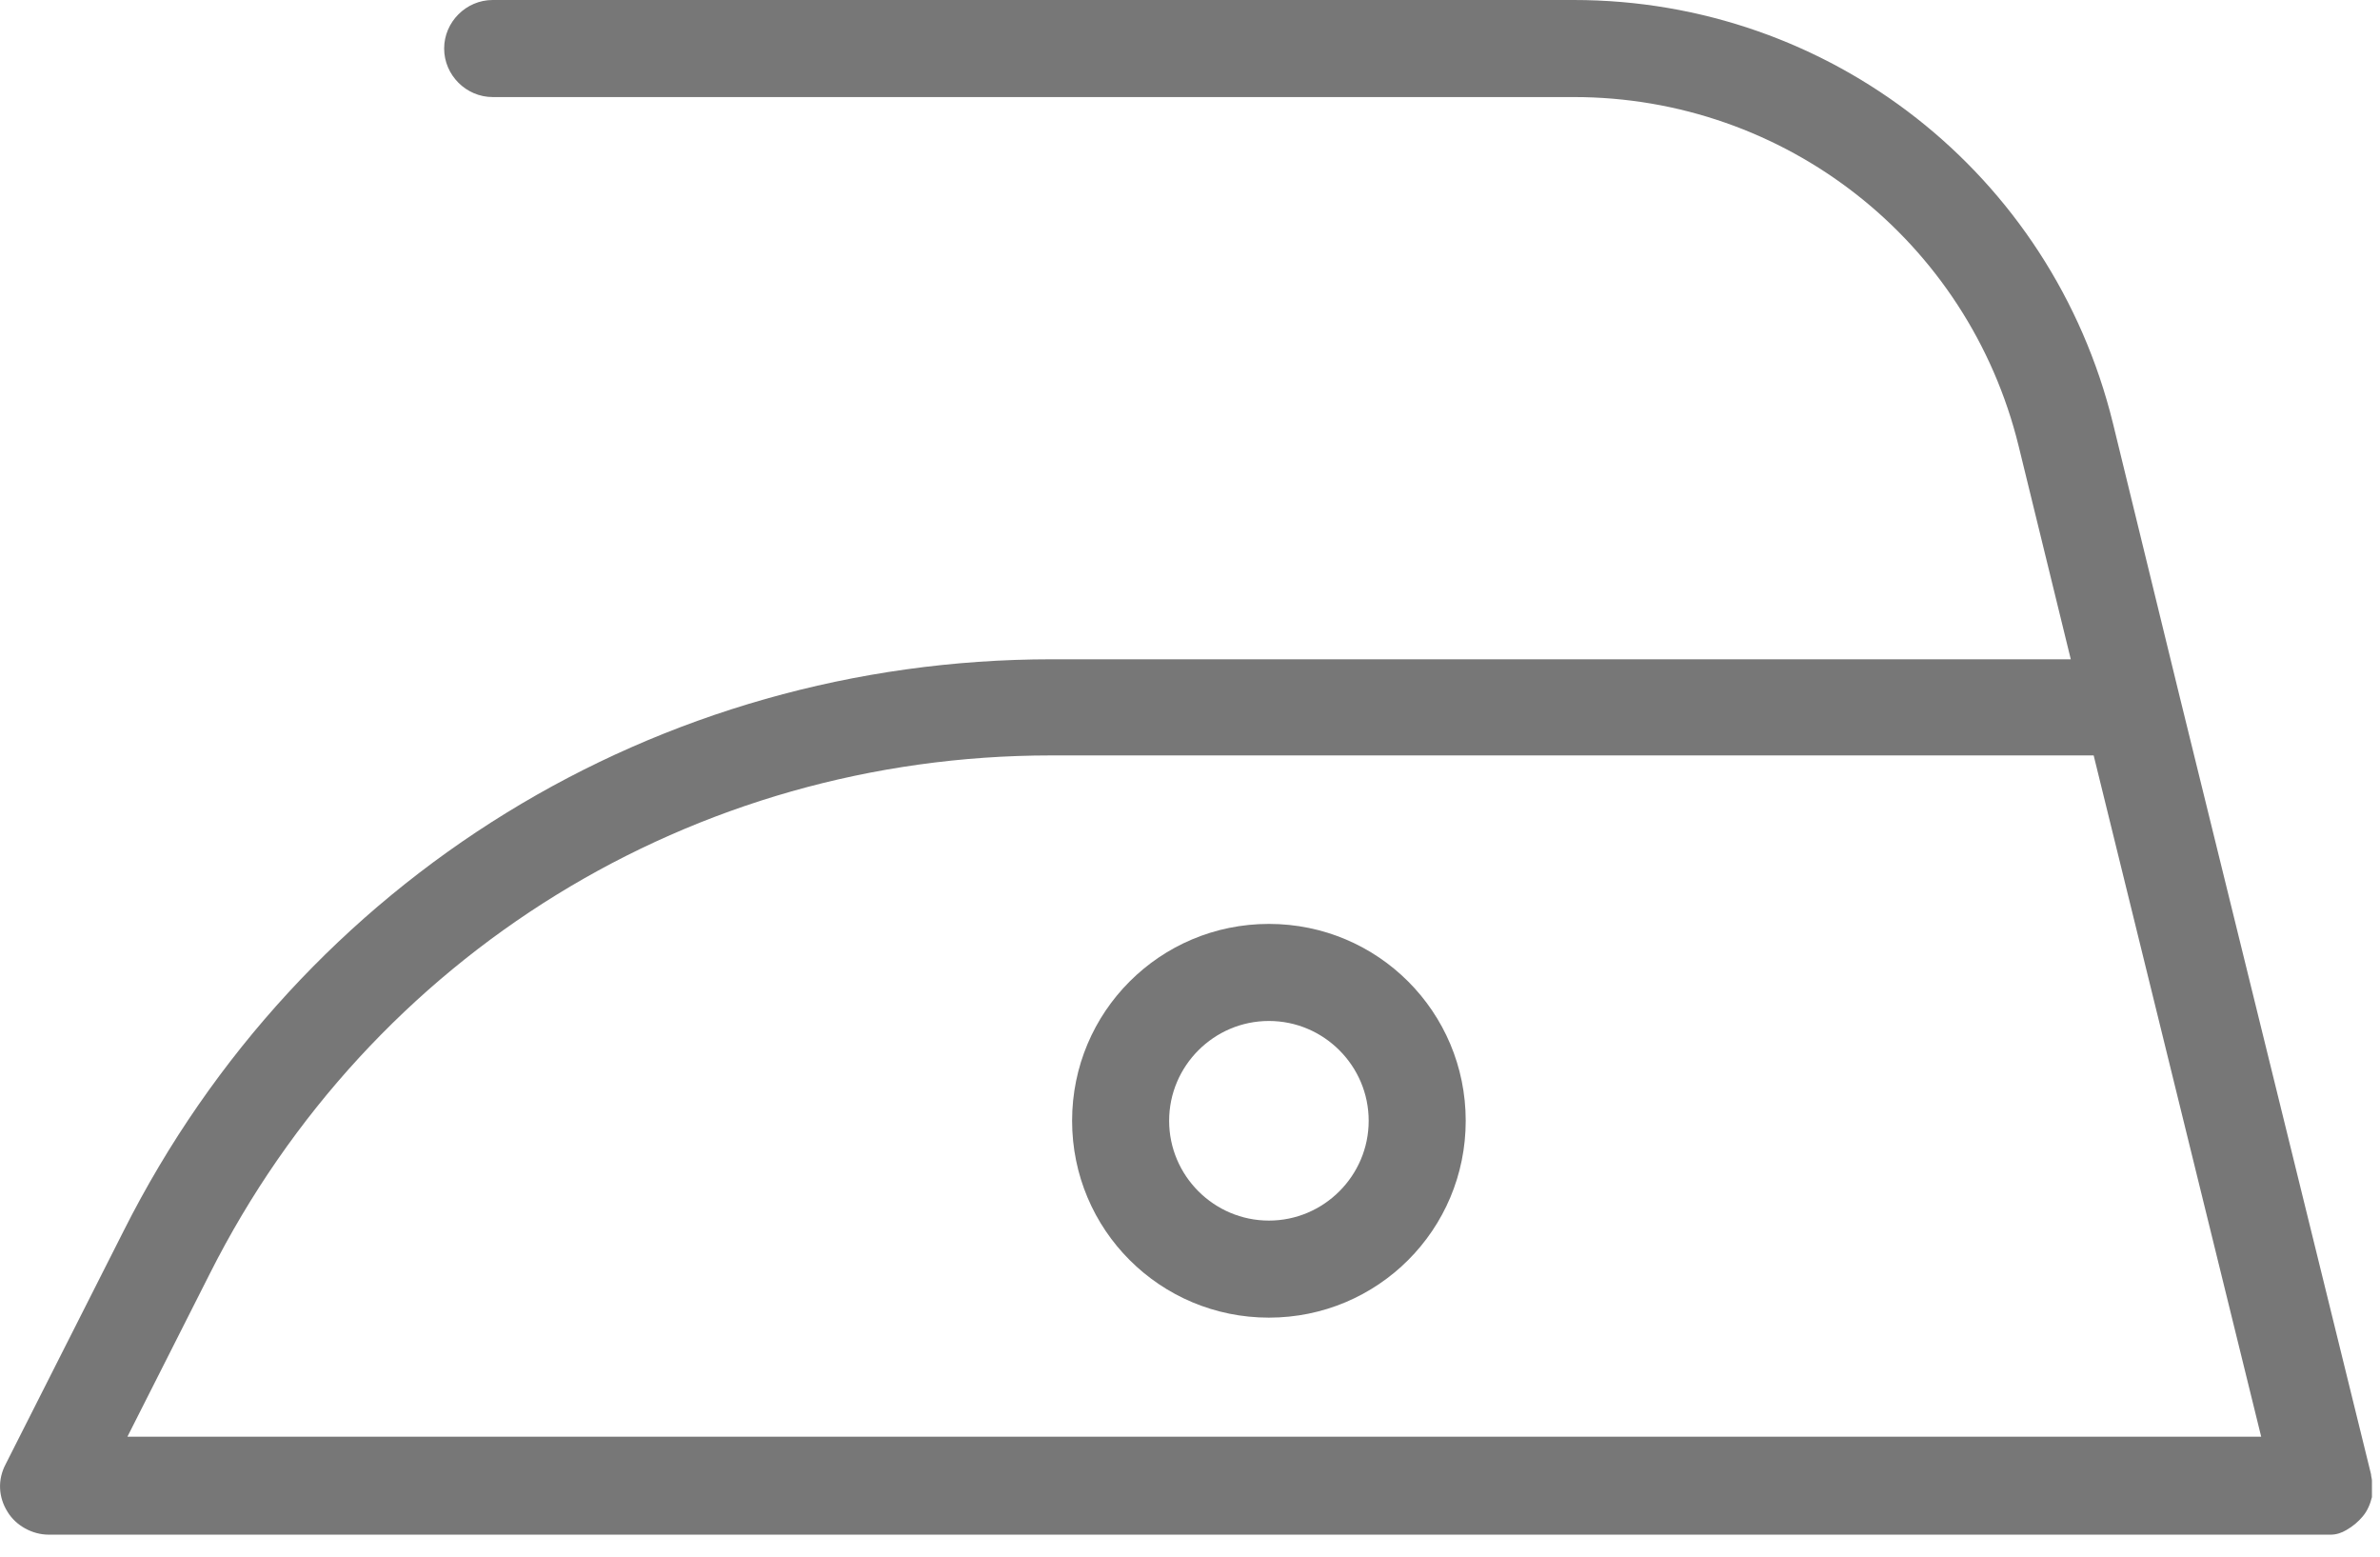
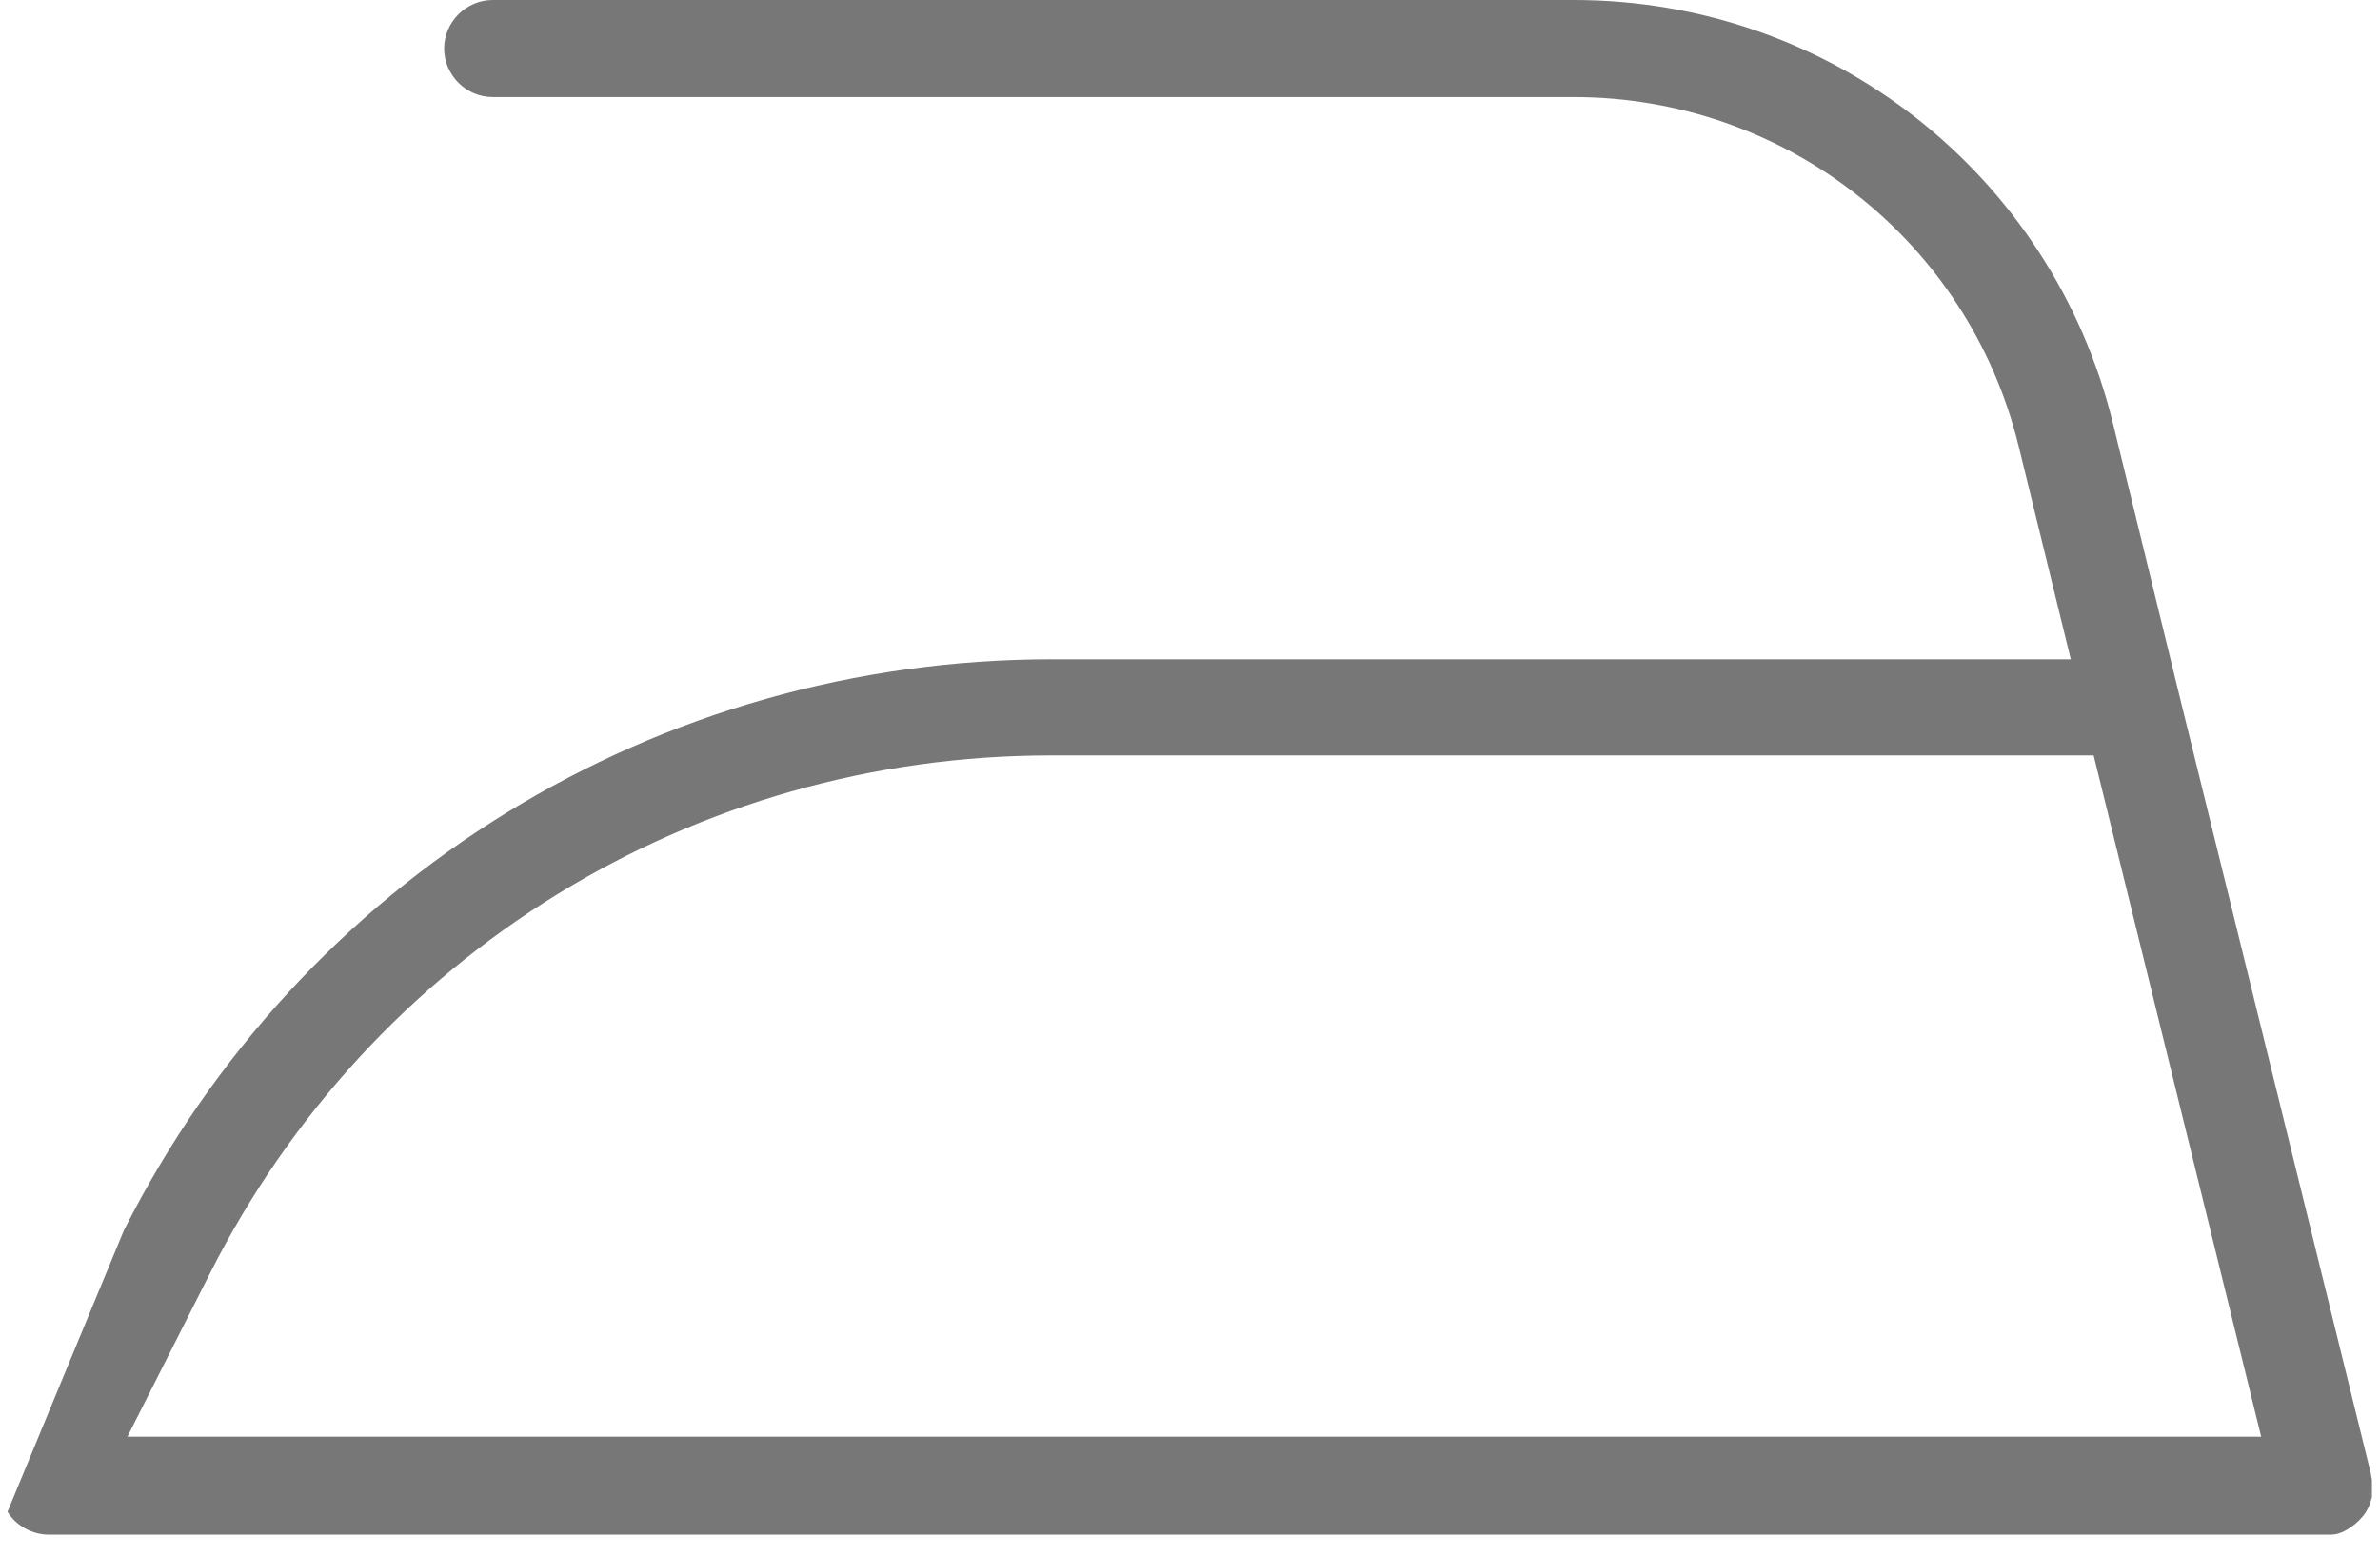
<svg xmlns="http://www.w3.org/2000/svg" width="26" height="17" viewBox="0 0 26 17" fill="none">
-   <path d="M25.382 16.76C25.382 16.76 25.382 16.76 25.372 16.76H0.532C0.352 16.76 0.172 16.66 0.082 16.51C-0.018 16.35 -0.028 16.16 0.062 15.99L1.352 13.44C3.292 9.59 7.182 7.2 11.492 7.2H22.622L22.052 4.87C21.502 2.63 19.502 1.06 17.192 1.06H5.382C5.092 1.06 4.852 0.82 4.852 0.53C4.852 0.24 5.092 0 5.382 0H17.192C19.992 0 22.412 1.9 23.082 4.62L23.812 7.61L25.902 16.1C25.902 16.12 25.912 16.15 25.912 16.17C25.912 16.23 25.912 16.29 25.912 16.35C25.892 16.43 25.862 16.5 25.812 16.56C25.762 16.62 25.702 16.67 25.632 16.71C25.582 16.74 25.522 16.76 25.462 16.76C25.442 16.76 25.422 16.76 25.402 16.76H25.382ZM1.392 15.69H24.702L22.872 8.25H11.482C7.572 8.25 4.052 10.42 2.292 13.91L1.392 15.69Z" fill="#777777" />
-   <path d="M13.862 14.39C12.672 14.39 11.712 13.43 11.712 12.24C11.712 11.05 12.672 10.09 13.862 10.09C15.052 10.09 16.012 11.05 16.012 12.24C16.012 13.43 15.052 14.39 13.862 14.39ZM13.862 11.15C13.262 11.15 12.772 11.64 12.772 12.24C12.772 12.84 13.262 13.33 13.862 13.33C14.462 13.33 14.952 12.84 14.952 12.24C14.952 11.64 14.462 11.15 13.862 11.15Z" fill="#777777" />
+   <path d="M25.382 16.76C25.382 16.76 25.382 16.76 25.372 16.76H0.532C0.352 16.76 0.172 16.66 0.082 16.51L1.352 13.44C3.292 9.59 7.182 7.2 11.492 7.2H22.622L22.052 4.87C21.502 2.63 19.502 1.06 17.192 1.06H5.382C5.092 1.06 4.852 0.82 4.852 0.53C4.852 0.24 5.092 0 5.382 0H17.192C19.992 0 22.412 1.9 23.082 4.62L23.812 7.61L25.902 16.1C25.902 16.12 25.912 16.15 25.912 16.17C25.912 16.23 25.912 16.29 25.912 16.35C25.892 16.43 25.862 16.5 25.812 16.56C25.762 16.62 25.702 16.67 25.632 16.71C25.582 16.74 25.522 16.76 25.462 16.76C25.442 16.76 25.422 16.76 25.402 16.76H25.382ZM1.392 15.69H24.702L22.872 8.25H11.482C7.572 8.25 4.052 10.42 2.292 13.91L1.392 15.69Z" fill="#777777" />
</svg>